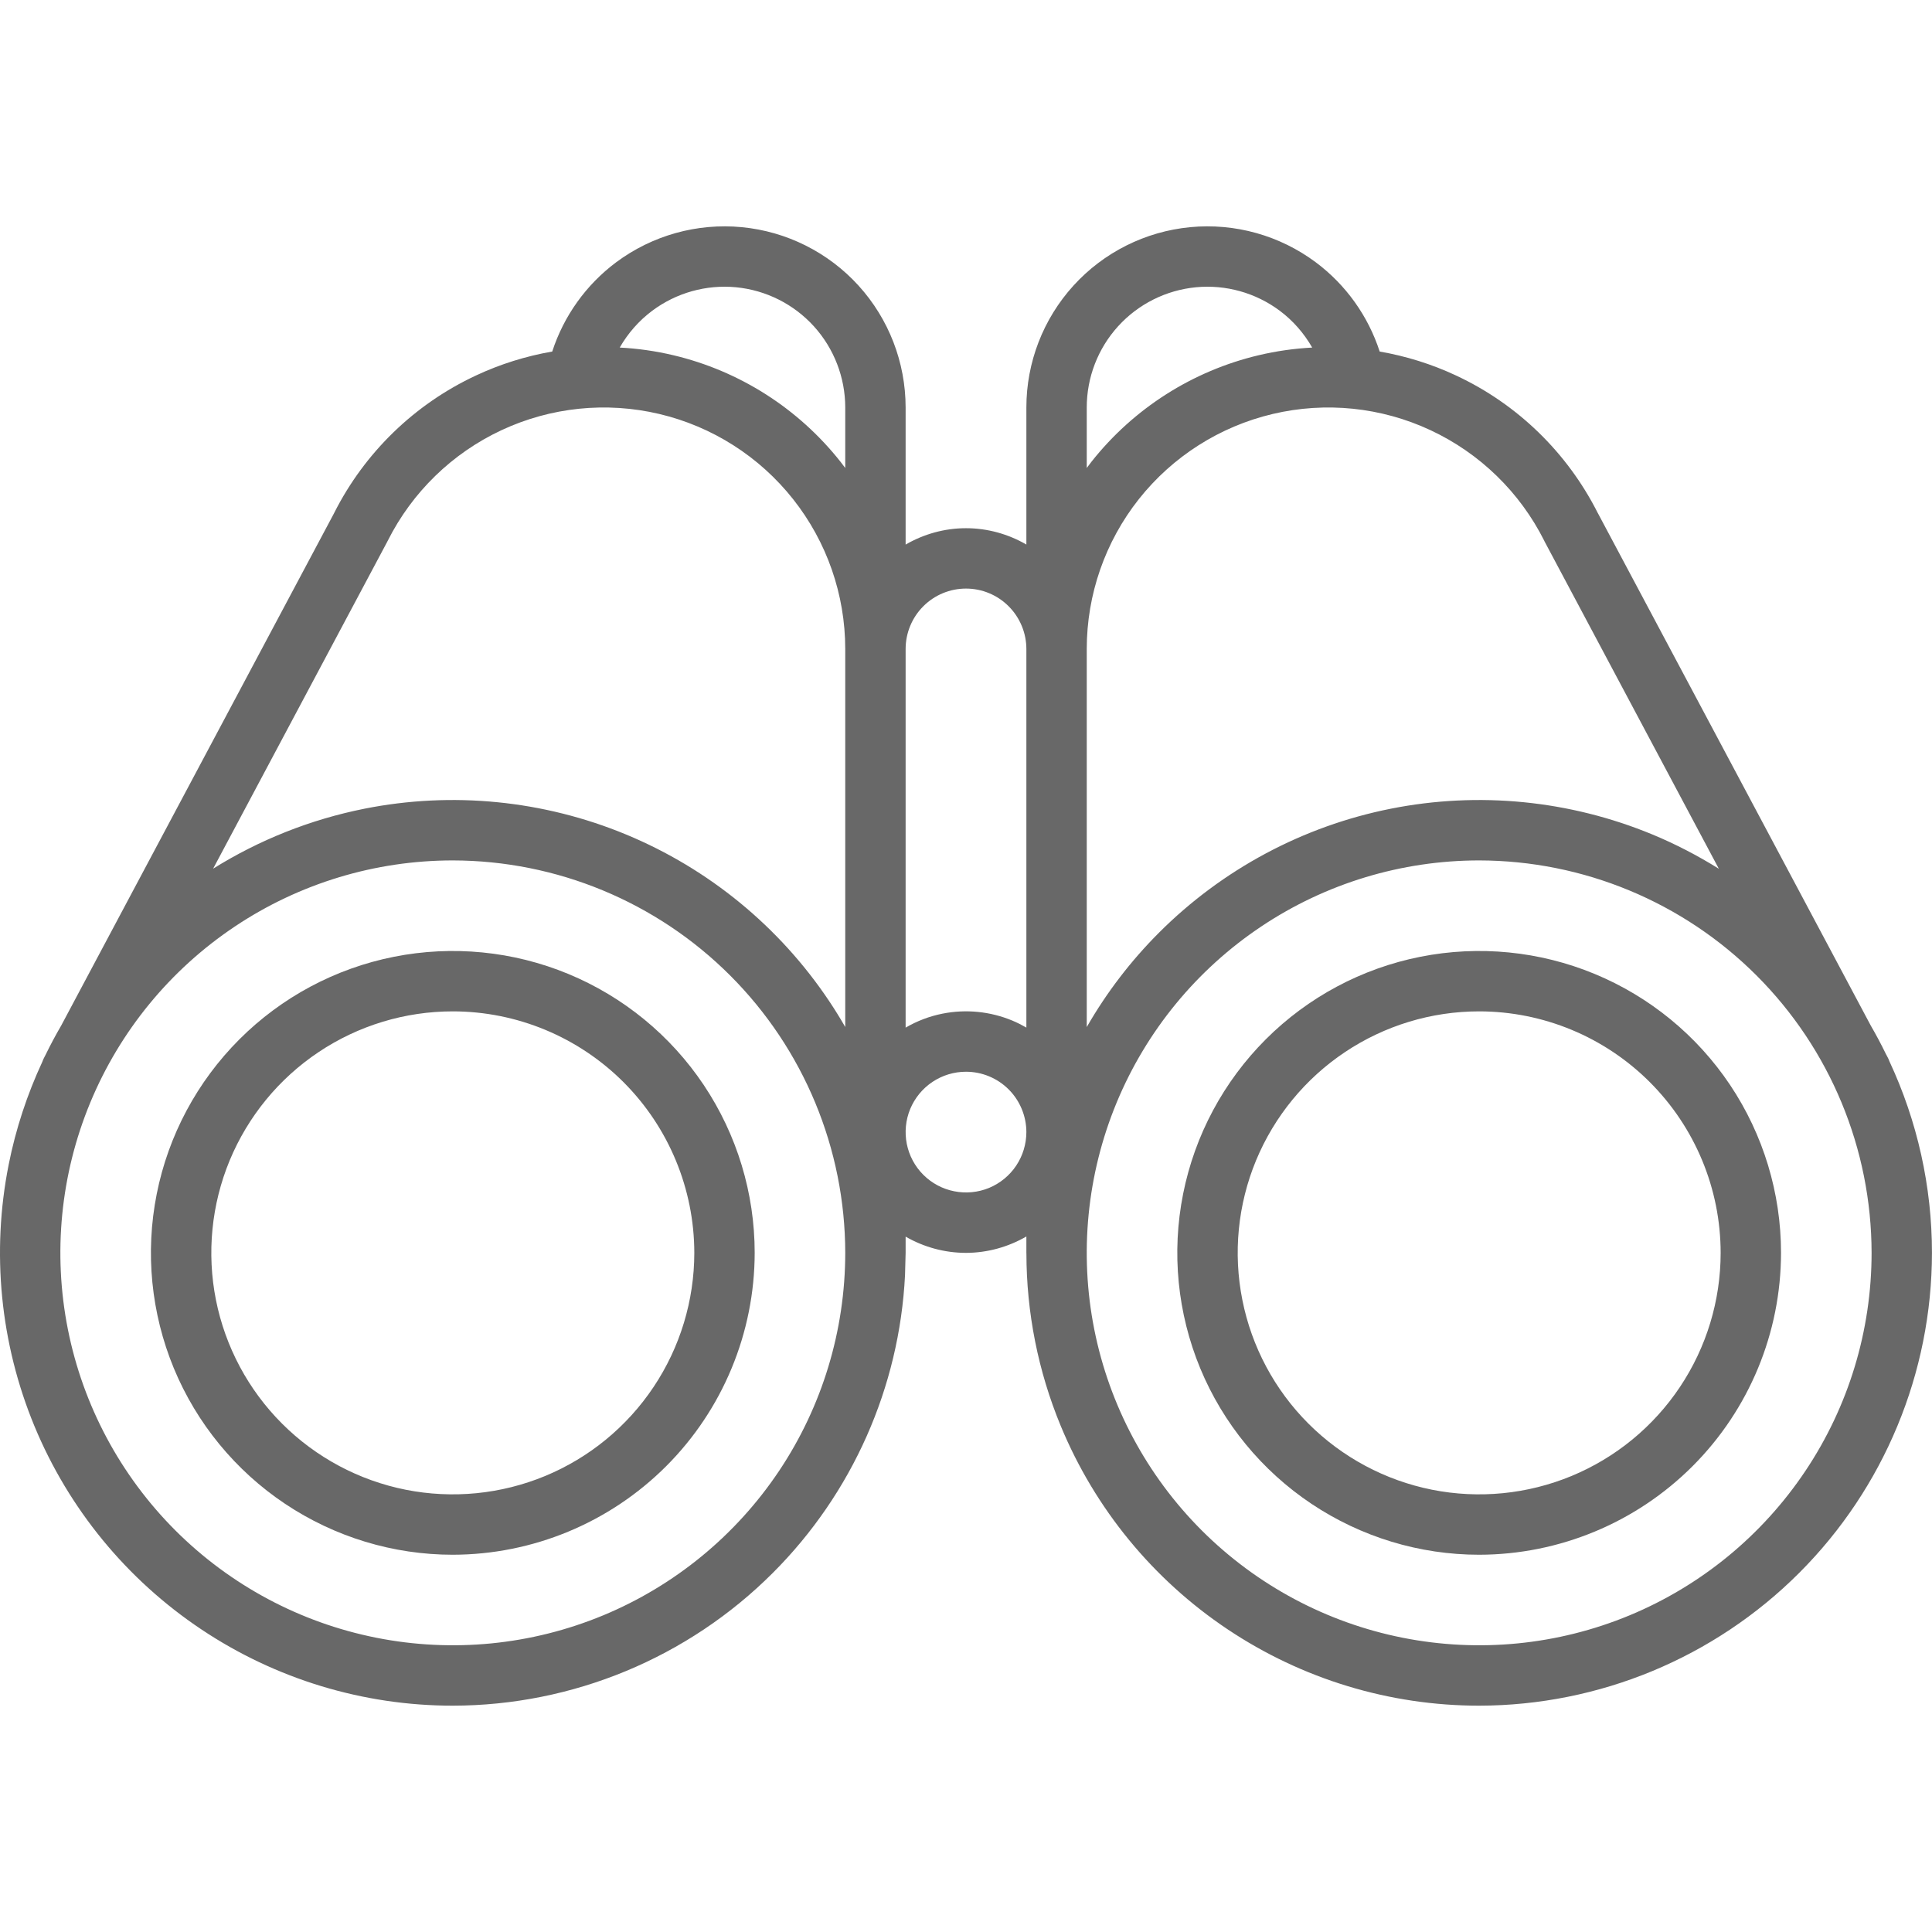
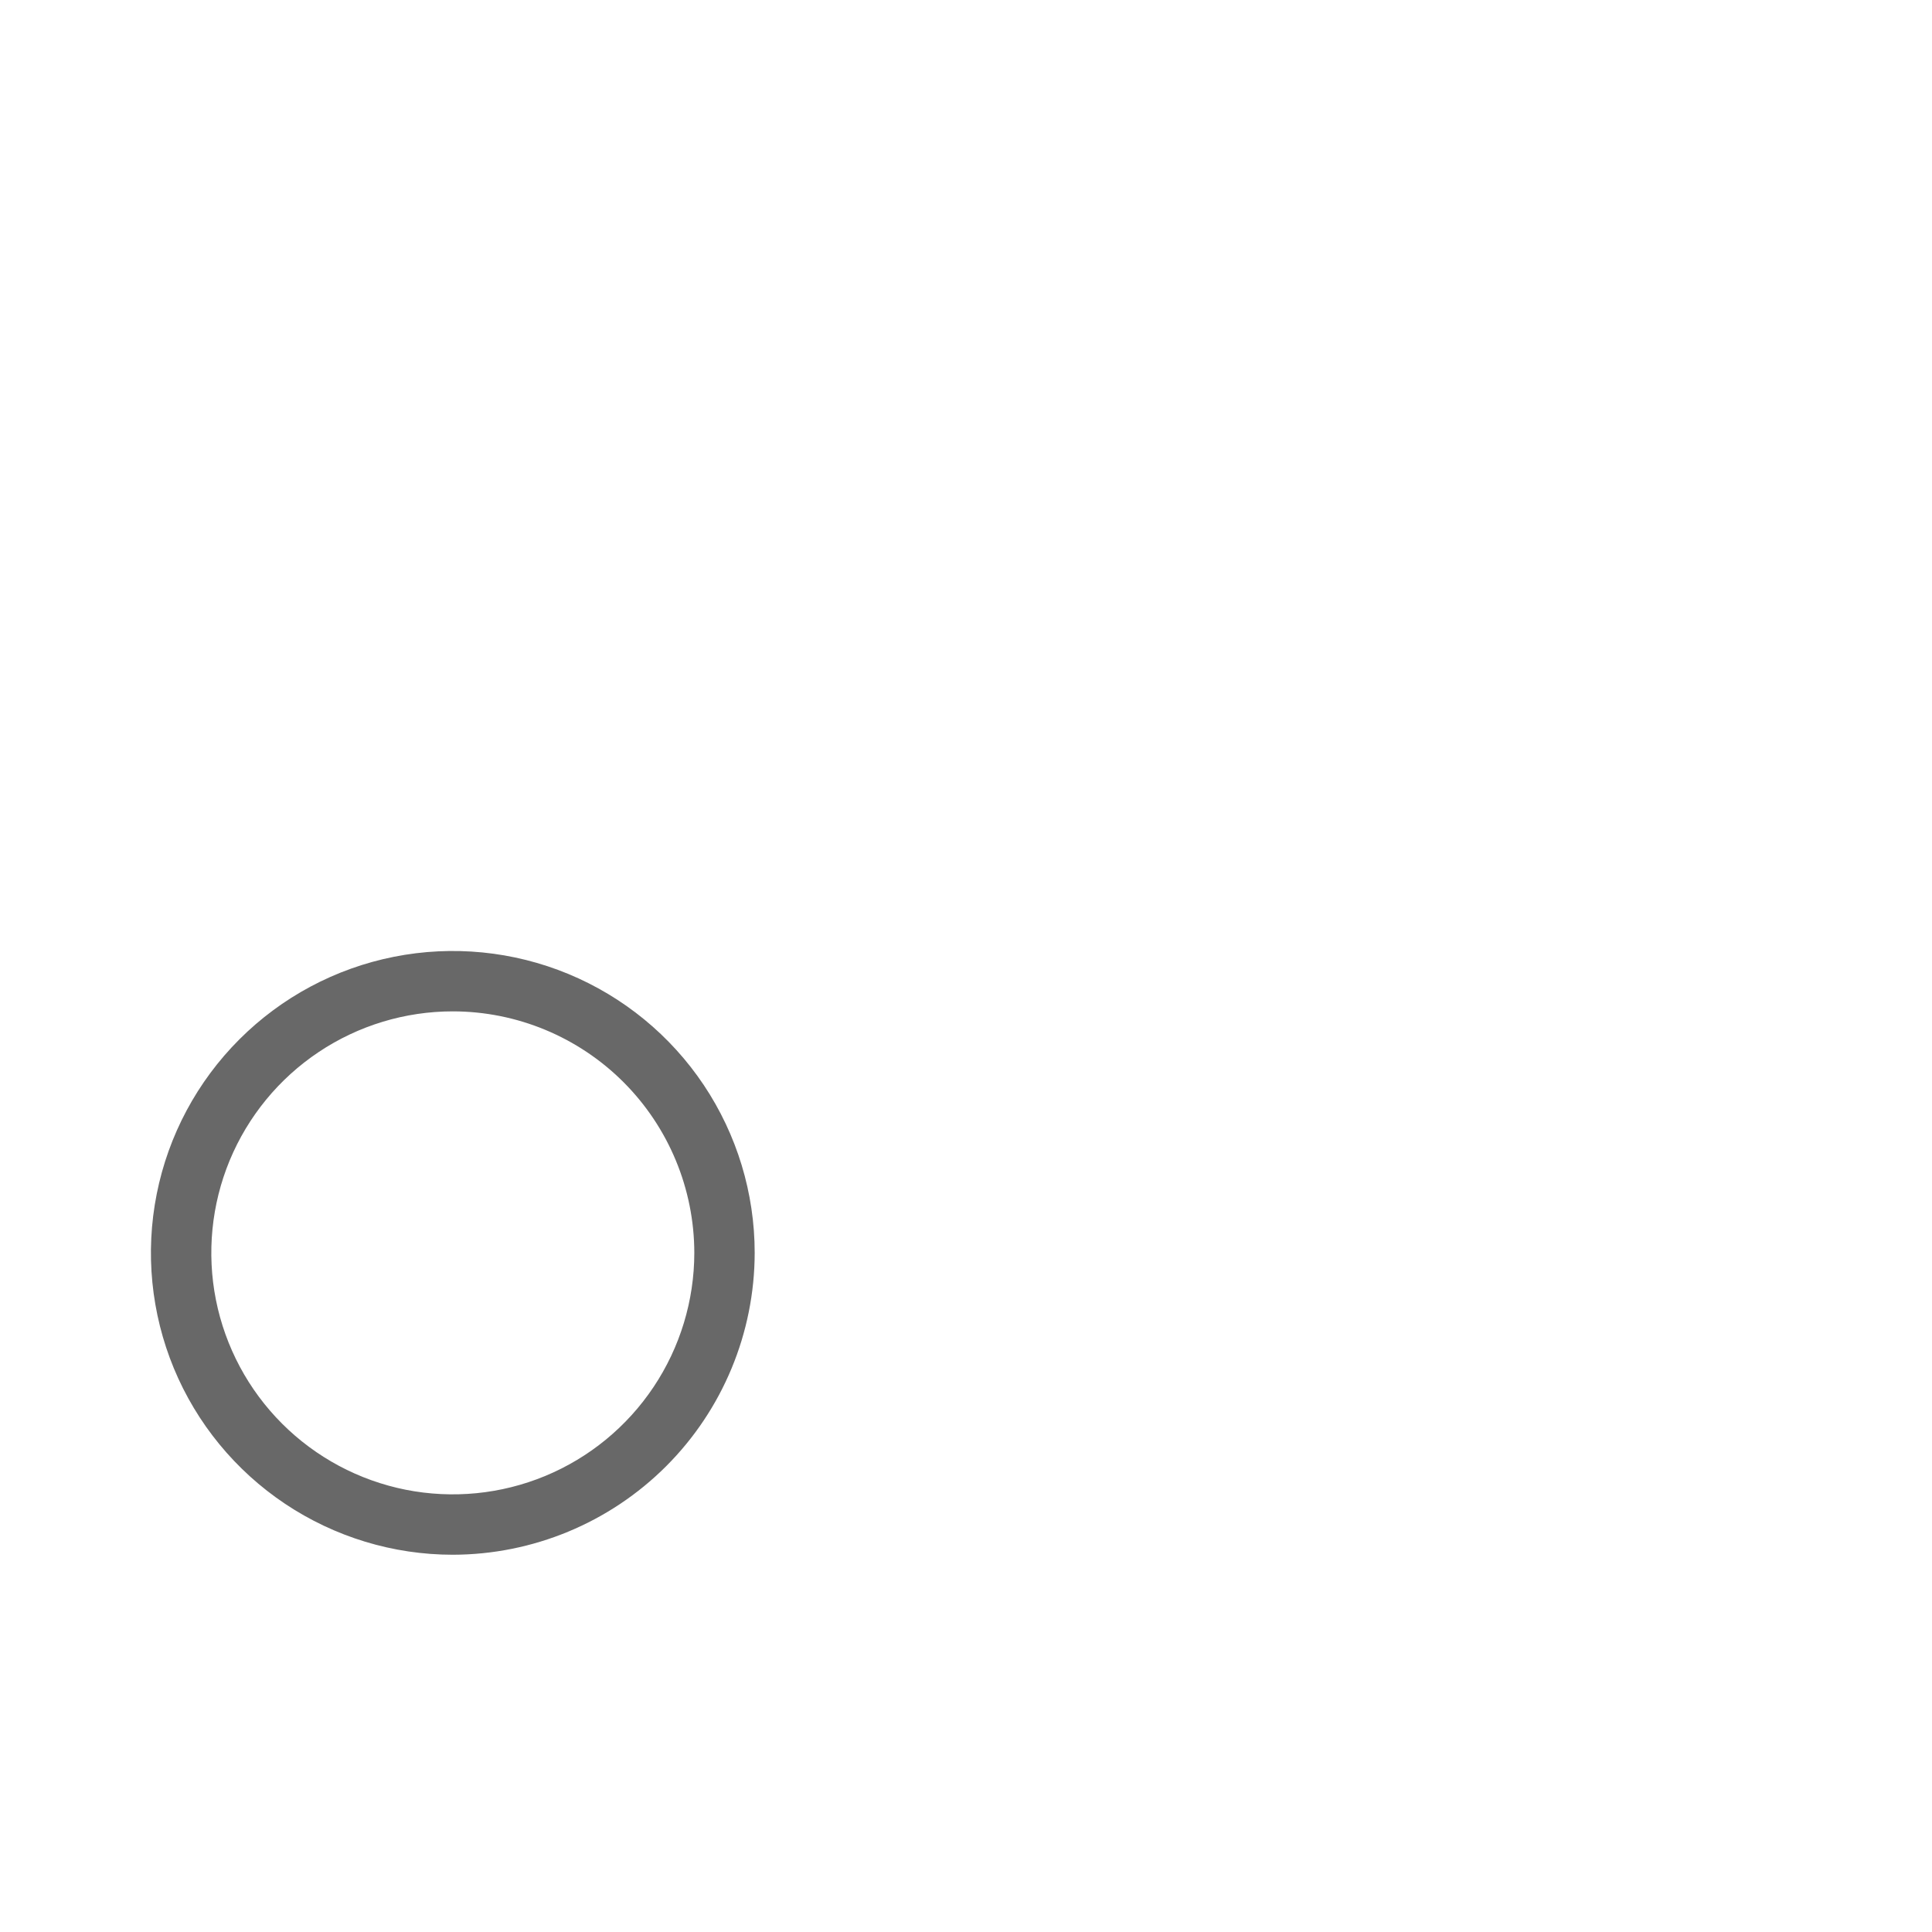
<svg xmlns="http://www.w3.org/2000/svg" width="48" height="48" viewBox="0 0 48 48" fill="none">
  <path fill-rule="evenodd" clip-rule="evenodd" d="M9.787 23.771C11.242 23.482 12.749 23.63 14.119 24.197C15.49 24.765 16.662 25.726 17.486 26.959C18.31 28.193 18.75 29.643 18.75 31.127C18.747 33.115 17.957 35.021 16.551 36.427C15.145 37.833 13.238 38.624 11.249 38.627C9.766 38.627 8.317 38.186 7.083 37.362C5.85 36.538 4.888 35.367 4.32 33.997C3.753 32.626 3.604 31.118 3.894 29.663C4.183 28.208 4.898 26.872 5.947 25.823C6.996 24.774 8.332 24.06 9.787 23.771ZM11.249 25.127C10.063 25.127 8.903 25.479 7.917 26.138C6.93 26.797 6.161 27.735 5.706 28.831C5.253 29.927 5.134 31.134 5.365 32.297C5.597 33.461 6.168 34.53 7.007 35.369C7.846 36.208 8.915 36.78 10.079 37.012C11.243 37.243 12.45 37.124 13.546 36.67C14.643 36.215 15.579 35.446 16.238 34.459C16.897 33.473 17.249 32.313 17.25 31.127C17.248 29.536 16.615 28.011 15.491 26.886C14.366 25.761 12.84 25.128 11.249 25.127Z" fill="#686868" />
-   <path fill-rule="evenodd" clip-rule="evenodd" d="M35.287 23.771C36.742 23.482 38.249 23.63 39.619 24.197C40.99 24.765 42.162 25.726 42.986 26.959C43.81 28.193 44.249 29.643 44.249 31.127C44.247 33.115 43.457 35.021 42.051 36.427C40.645 37.833 38.738 38.624 36.749 38.627C35.266 38.627 33.817 38.186 32.583 37.362C31.35 36.538 30.388 35.367 29.82 33.997C29.253 32.626 29.104 31.118 29.394 29.663C29.683 28.208 30.398 26.872 31.447 25.823C32.496 24.774 33.832 24.06 35.287 23.771ZM36.749 25.127C35.563 25.127 34.403 25.479 33.417 26.138C32.43 26.797 31.661 27.735 31.206 28.831C30.753 29.927 30.634 31.134 30.866 32.297C31.097 33.461 31.668 34.53 32.507 35.369C33.346 36.208 34.415 36.78 35.579 37.012C36.743 37.243 37.95 37.124 39.046 36.67C40.142 36.215 41.079 35.446 41.738 34.459C42.397 33.473 42.749 32.313 42.749 31.127C42.748 29.536 42.115 28.011 40.99 26.886C39.866 25.761 38.34 25.128 36.749 25.127Z" fill="#686868" />
-   <path fill-rule="evenodd" clip-rule="evenodd" d="M29.569 5.644C30.683 5.537 31.796 5.849 32.692 6.518C33.441 7.078 33.992 7.854 34.278 8.734C34.93 8.847 35.568 9.045 36.175 9.329C37.699 10.04 38.938 11.244 39.696 12.745L39.698 12.748L46.478 25.479C46.612 25.71 46.737 25.944 46.853 26.183L46.9 26.272C46.917 26.303 46.931 26.335 46.942 26.368C47.635 27.852 47.999 29.475 47.999 31.127C47.996 34.109 46.81 36.969 44.701 39.078C42.592 41.187 39.732 42.373 36.749 42.377C34.525 42.377 32.35 41.717 30.5 40.48C28.65 39.244 27.208 37.488 26.356 35.432C25.79 34.066 25.503 32.609 25.501 31.145C25.5 31.139 25.5 31.133 25.5 31.127V30.72C25.047 30.982 24.531 31.126 24 31.127C23.471 31.127 22.955 30.986 22.5 30.724V31.127L22.485 31.684C22.345 34.464 21.178 37.101 19.201 39.078C17.092 41.187 14.232 42.373 11.249 42.377C9.025 42.377 6.85 41.717 5 40.48C3.15 39.244 1.708 37.488 0.856 35.432C0.005 33.376 -0.218 31.114 0.216 28.932C0.392 28.046 0.675 27.19 1.052 26.379C1.065 26.342 1.08 26.306 1.099 26.272L1.134 26.204C1.254 25.957 1.383 25.716 1.521 25.479L8.301 12.748L8.302 12.745C9.06 11.243 10.301 10.04 11.825 9.329C12.431 9.045 13.069 8.847 13.72 8.734C14.006 7.854 14.557 7.078 15.306 6.518C16.203 5.849 17.317 5.537 18.431 5.644C19.544 5.751 20.579 6.269 21.331 7.097C22.083 7.925 22.499 9.004 22.5 10.123V13.53C22.952 13.268 23.468 13.123 24 13.123C24.531 13.123 25.047 13.267 25.5 13.529V10.123C25.5 9.004 25.917 7.925 26.669 7.097C27.421 6.269 28.456 5.751 29.569 5.644ZM11.249 21.377C9.321 21.377 7.436 21.948 5.833 23.02C4.23 24.091 2.98 25.614 2.242 27.395C1.504 29.177 1.311 31.137 1.687 33.029C2.063 34.92 2.992 36.657 4.355 38.021C5.719 39.384 7.456 40.313 9.348 40.689C11.239 41.065 13.199 40.873 14.981 40.135C16.762 39.397 18.285 38.146 19.357 36.543C20.428 34.94 20.999 33.055 21 31.127C20.997 28.542 19.969 26.064 18.141 24.236C16.313 22.408 13.834 21.38 11.249 21.377ZM36.749 21.377C34.821 21.377 32.936 21.948 31.333 23.02C29.73 24.091 28.48 25.614 27.742 27.395C27.005 29.177 26.811 31.137 27.187 33.029C27.563 34.92 28.492 36.657 29.855 38.021C31.219 39.384 32.956 40.313 34.847 40.689C36.739 41.065 38.699 40.873 40.481 40.135C42.262 39.397 43.785 38.146 44.856 36.543C45.928 34.94 46.499 33.055 46.499 31.127C46.496 28.542 45.469 26.064 43.641 24.236C41.813 22.408 39.334 21.38 36.749 21.377ZM24 26.627C23.703 26.627 23.413 26.715 23.166 26.88C22.92 27.044 22.728 27.279 22.614 27.552C22.501 27.826 22.471 28.129 22.529 28.42C22.587 28.71 22.729 28.977 22.939 29.187C23.149 29.397 23.417 29.54 23.708 29.597C23.998 29.655 24.3 29.626 24.574 29.513C24.848 29.399 25.083 29.206 25.247 28.96C25.412 28.713 25.499 28.423 25.5 28.127C25.499 27.729 25.341 27.347 25.06 27.066C24.779 26.785 24.397 26.627 24 26.627ZM24 14.623C23.602 14.623 23.22 14.781 22.939 15.063C22.658 15.344 22.5 15.726 22.5 16.123V25.531C22.782 25.367 23.091 25.248 23.415 25.184C23.997 25.068 24.6 25.128 25.148 25.355C25.269 25.405 25.386 25.465 25.5 25.53V16.123C25.499 15.726 25.341 15.344 25.06 15.063C24.779 14.781 24.397 14.623 24 14.623ZM35.541 10.688C34.317 10.116 32.935 9.974 31.62 10.285C30.305 10.596 29.133 11.342 28.294 12.401C27.456 13.461 27 14.772 27 16.123V25.517C27.49 24.664 28.092 23.875 28.795 23.172C30.368 21.599 32.372 20.526 34.554 20.092C36.737 19.658 38.999 19.882 41.055 20.733C41.63 20.971 42.18 21.258 42.704 21.584L38.374 13.452C38.371 13.447 38.369 13.441 38.367 13.436C37.761 12.228 36.765 11.26 35.541 10.688ZM16.38 10.285C15.065 9.974 13.683 10.116 12.459 10.688C11.235 11.26 10.239 12.228 9.633 13.436L9.629 13.442C9.627 13.445 9.627 13.449 9.625 13.452L5.295 21.582C6.442 20.866 7.715 20.359 9.055 20.092C11.237 19.658 13.499 19.882 15.555 20.733C17.61 21.585 19.367 23.026 20.603 24.876C20.743 25.085 20.875 25.299 21 25.516V16.123C20.999 14.772 20.543 13.461 19.704 12.401C18.866 11.342 17.695 10.596 16.38 10.285ZM18.288 7.137C17.545 7.066 16.803 7.274 16.205 7.72C15.873 7.968 15.6 8.281 15.397 8.635C15.842 8.658 16.287 8.721 16.726 8.825C18.369 9.213 19.833 10.146 20.881 11.471C20.922 11.522 20.96 11.575 21 11.627V10.123C20.999 9.378 20.721 8.658 20.22 8.106C19.719 7.555 19.03 7.209 18.288 7.137ZM29.712 7.137C28.97 7.209 28.28 7.554 27.779 8.106C27.277 8.658 27 9.378 27 10.123V11.627C27.038 11.575 27.077 11.522 27.118 11.471C28.166 10.146 29.631 9.213 31.274 8.825C31.712 8.721 32.157 8.659 32.601 8.635C32.398 8.281 32.127 7.968 31.795 7.72C31.197 7.274 30.455 7.066 29.712 7.137Z" fill="#686868" />
</svg>